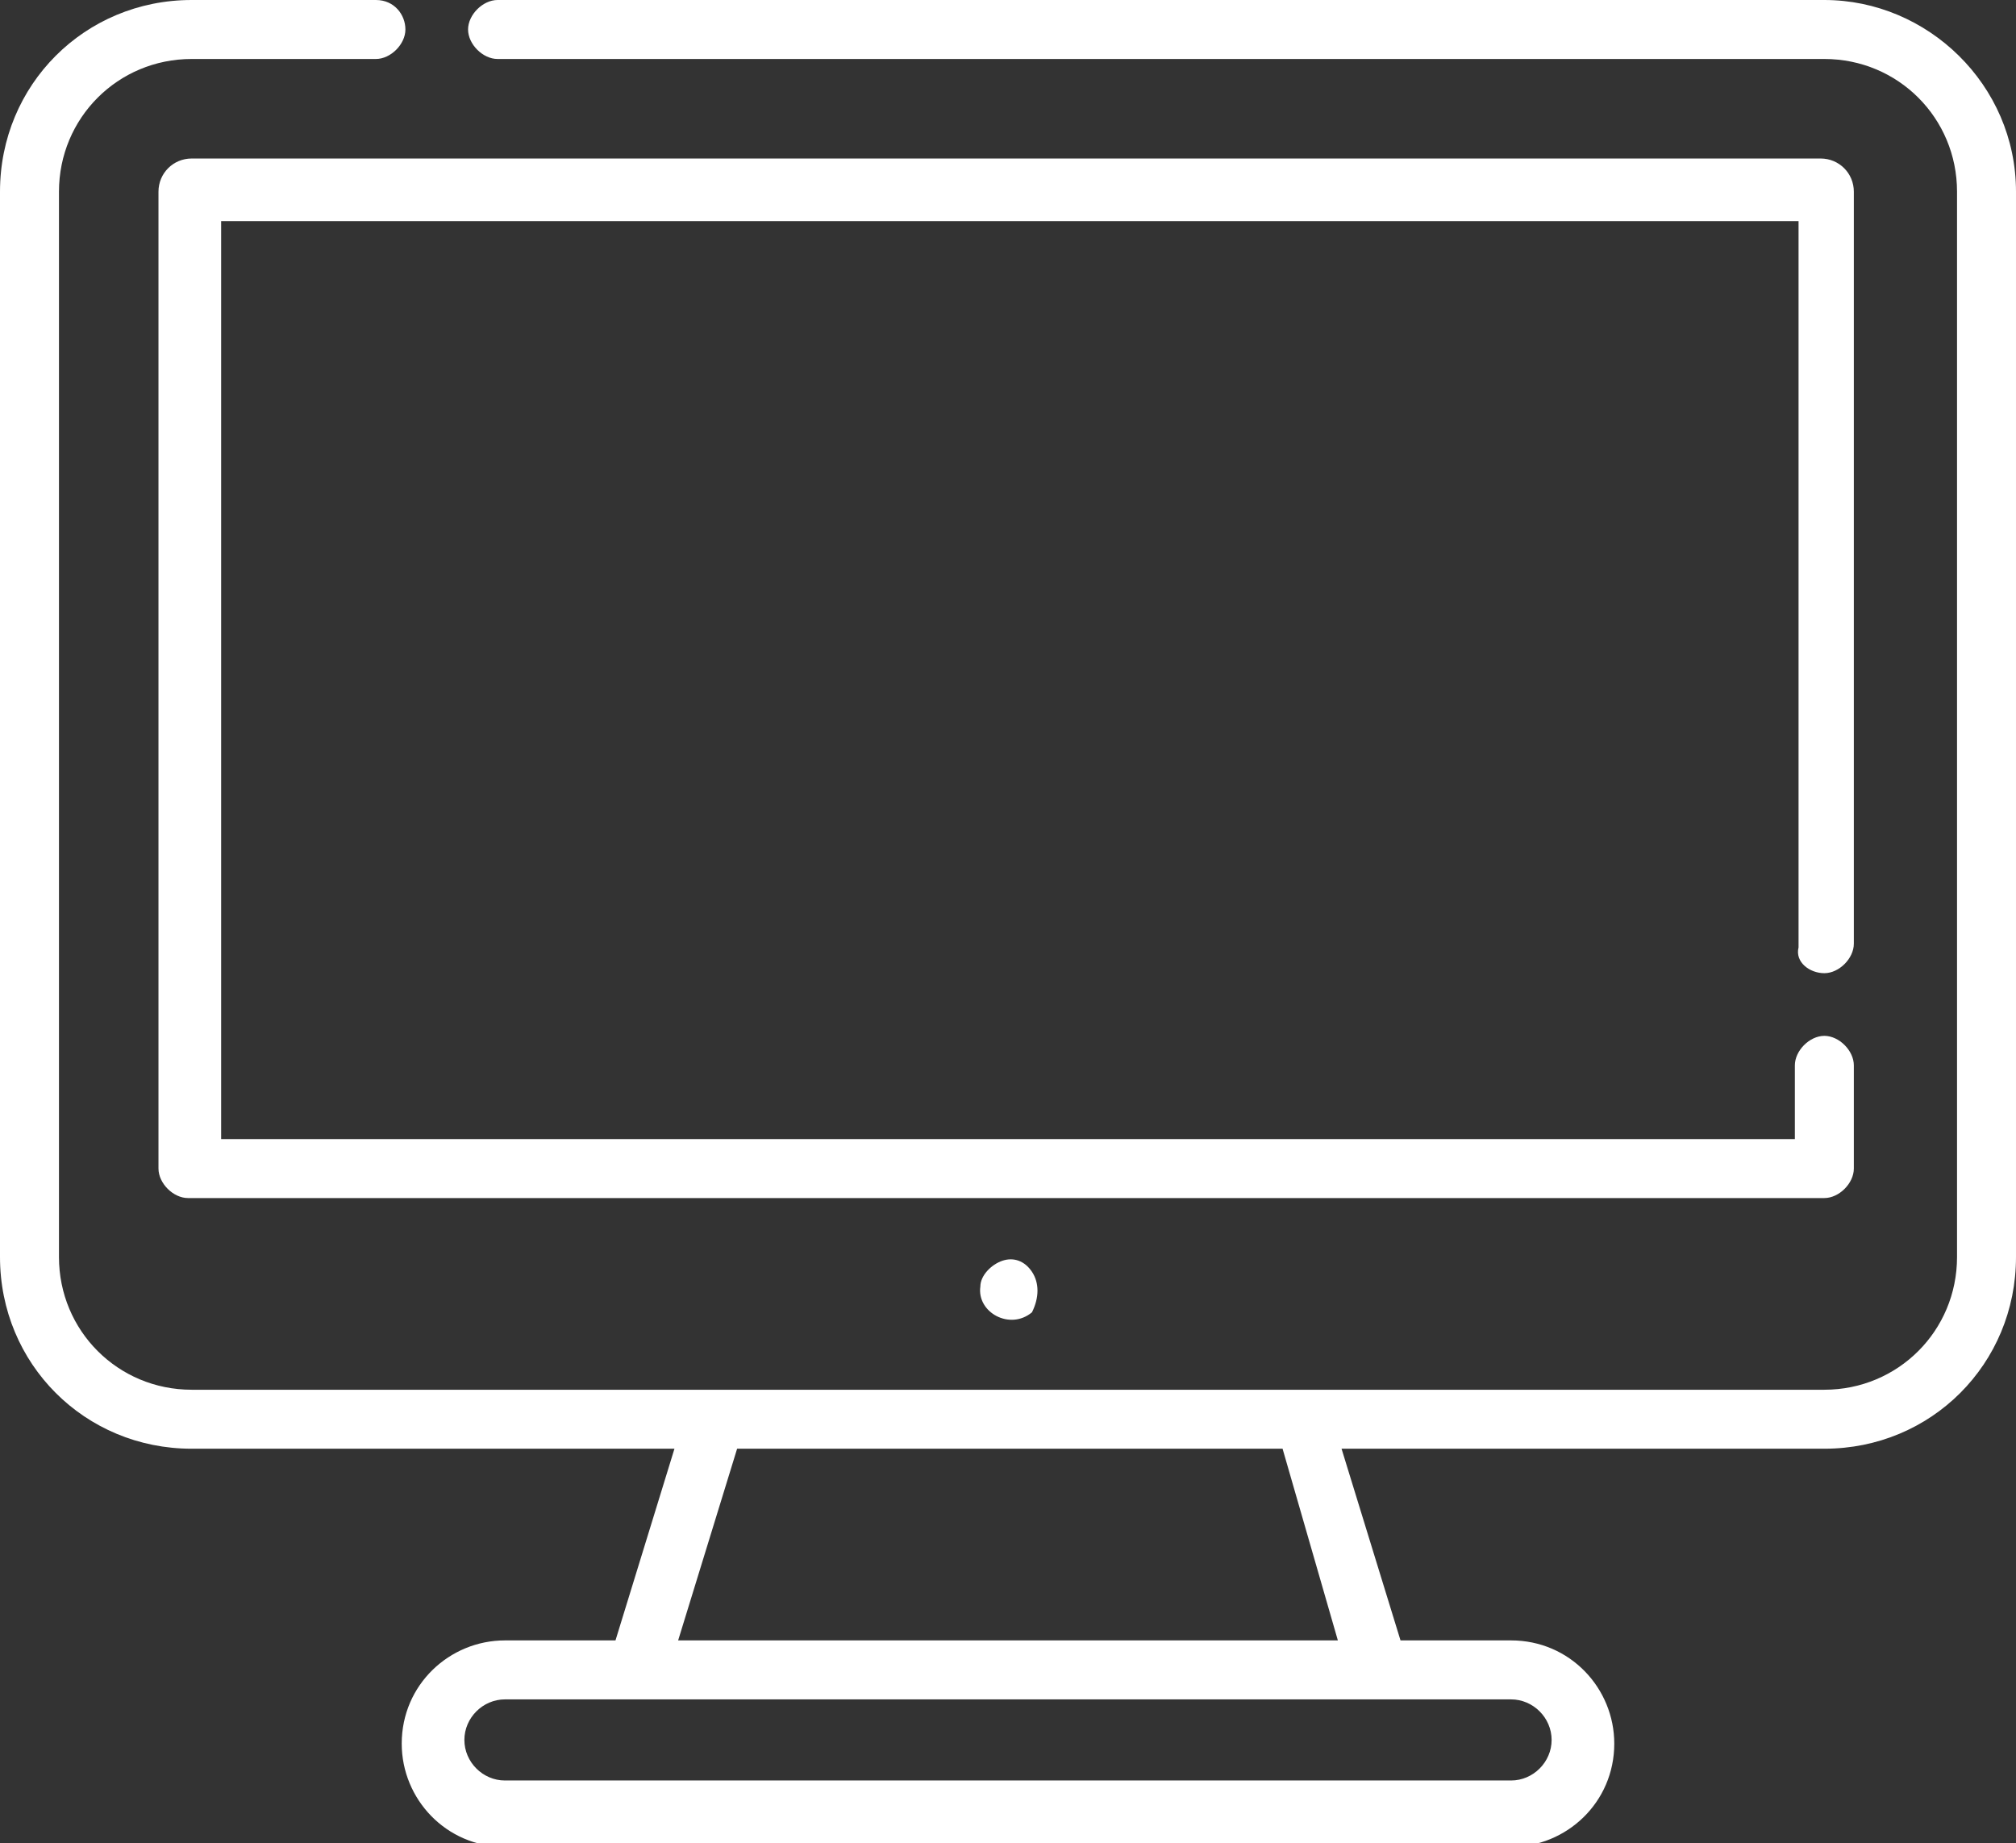
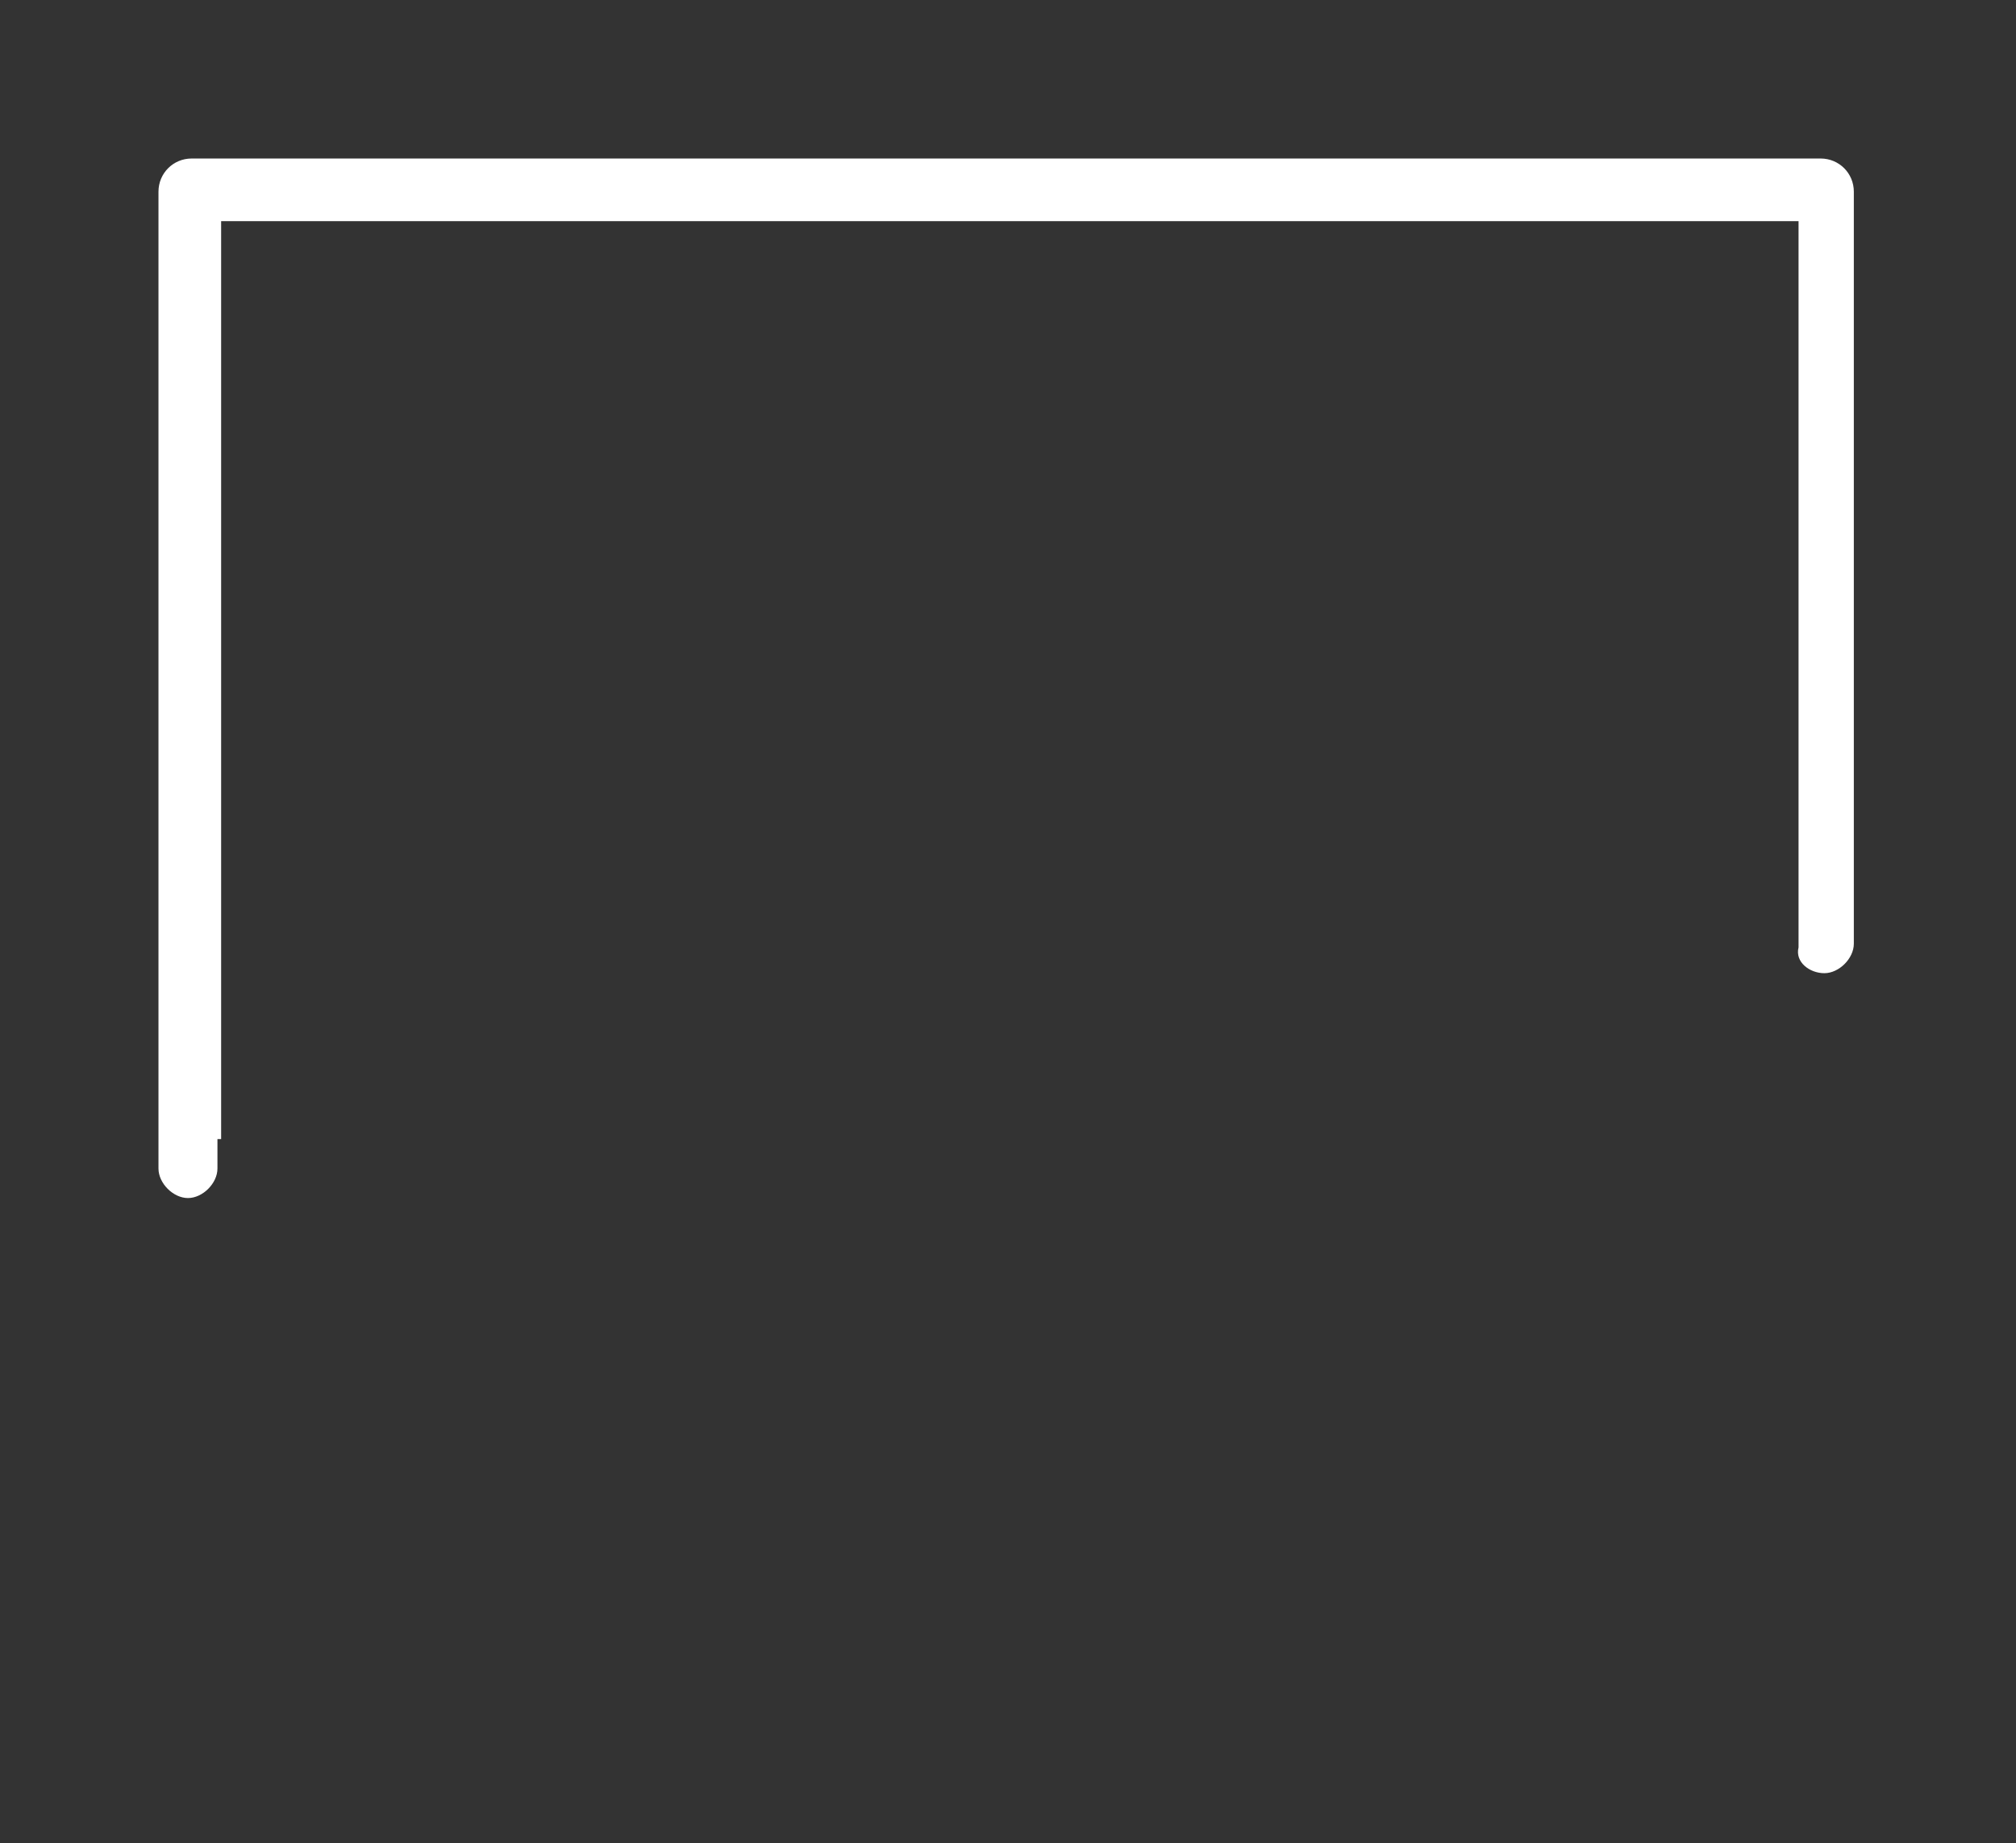
<svg xmlns="http://www.w3.org/2000/svg" version="1.1" id="Ebene_1" x="0px" y="0px" viewBox="0 0 54.7 50" style="enable-background:new 0 0 54.7 50;" xml:space="preserve">
  <rect x="0" y="0" width="54.7" height="50" fill="#333333" stroke="none" />
  <style type="text/css">
	.st0{fill:#FFFFFF;}
</style>
-   <path class="st0" d="M49.5,0h-36c-0.4,0-0.8,0.4-0.8,0.8s0.4,0.8,0.8,0.8h36c2,0,3.6,1.6,3.6,3.6v28.9c0,2-1.6,3.6-3.6,3.6H5.2  c-2,0-3.6-1.6-3.6-3.6V5.2c0-2,1.6-3.6,3.6-3.6h5c0.4,0,0.8-0.4,0.8-0.8S10.7,0,10.2,0h-5C2.3,0,0,2.3,0,5.2v28.9  c0,2.9,2.3,5.2,5.2,5.2h13.1l-1.6,5.2h-3c-1.5,0-2.8,1.2-2.8,2.8c0,1.5,1.2,2.8,2.8,2.8H41c1.5,0,2.8-1.2,2.8-2.8  c0-1.5-1.2-2.8-2.8-2.8h-3l-1.6-5.2h13.1c2.9,0,5.2-2.3,5.2-5.2V5.2C54.7,2.3,52.3,0,49.5,0z M42.1,47.2c0,0.6-0.5,1.1-1.1,1.1H13.7  c-0.6,0-1.1-0.5-1.1-1.1s0.5-1.1,1.1-1.1H41C41.6,46.1,42.1,46.6,42.1,47.2z M36.3,44.5H18.4l1.6-5.2h14.8L36.3,44.5z" />
-   <path class="st0" d="M49.5,26.4c0.4,0,0.8-0.4,0.8-0.8V5.2c0-0.5-0.4-0.9-0.9-0.9H5.2c-0.5,0-0.9,0.4-0.9,0.9v26.5  c0,0.4,0.4,0.8,0.8,0.8h44.4c0.4,0,0.8-0.4,0.8-0.8v-2.8c0-0.4-0.4-0.8-0.8-0.8c-0.4,0-0.8,0.4-0.8,0.8v2H6V6h42.8v19.7  C48.7,26.1,49.1,26.4,49.5,26.4z" />
-   <path class="st0" d="M28,34.5c-0.2-0.3-0.5-0.4-0.8-0.3c-0.3,0.1-0.6,0.4-0.6,0.7c-0.1,0.7,0.8,1.2,1.4,0.7  C28.2,35.2,28.2,34.8,28,34.5z" />
+   <path class="st0" d="M49.5,26.4c0.4,0,0.8-0.4,0.8-0.8V5.2c0-0.5-0.4-0.9-0.9-0.9H5.2c-0.5,0-0.9,0.4-0.9,0.9v26.5  c0,0.4,0.4,0.8,0.8,0.8c0.4,0,0.8-0.4,0.8-0.8v-2.8c0-0.4-0.4-0.8-0.8-0.8c-0.4,0-0.8,0.4-0.8,0.8v2H6V6h42.8v19.7  C48.7,26.1,49.1,26.4,49.5,26.4z" />
</svg>